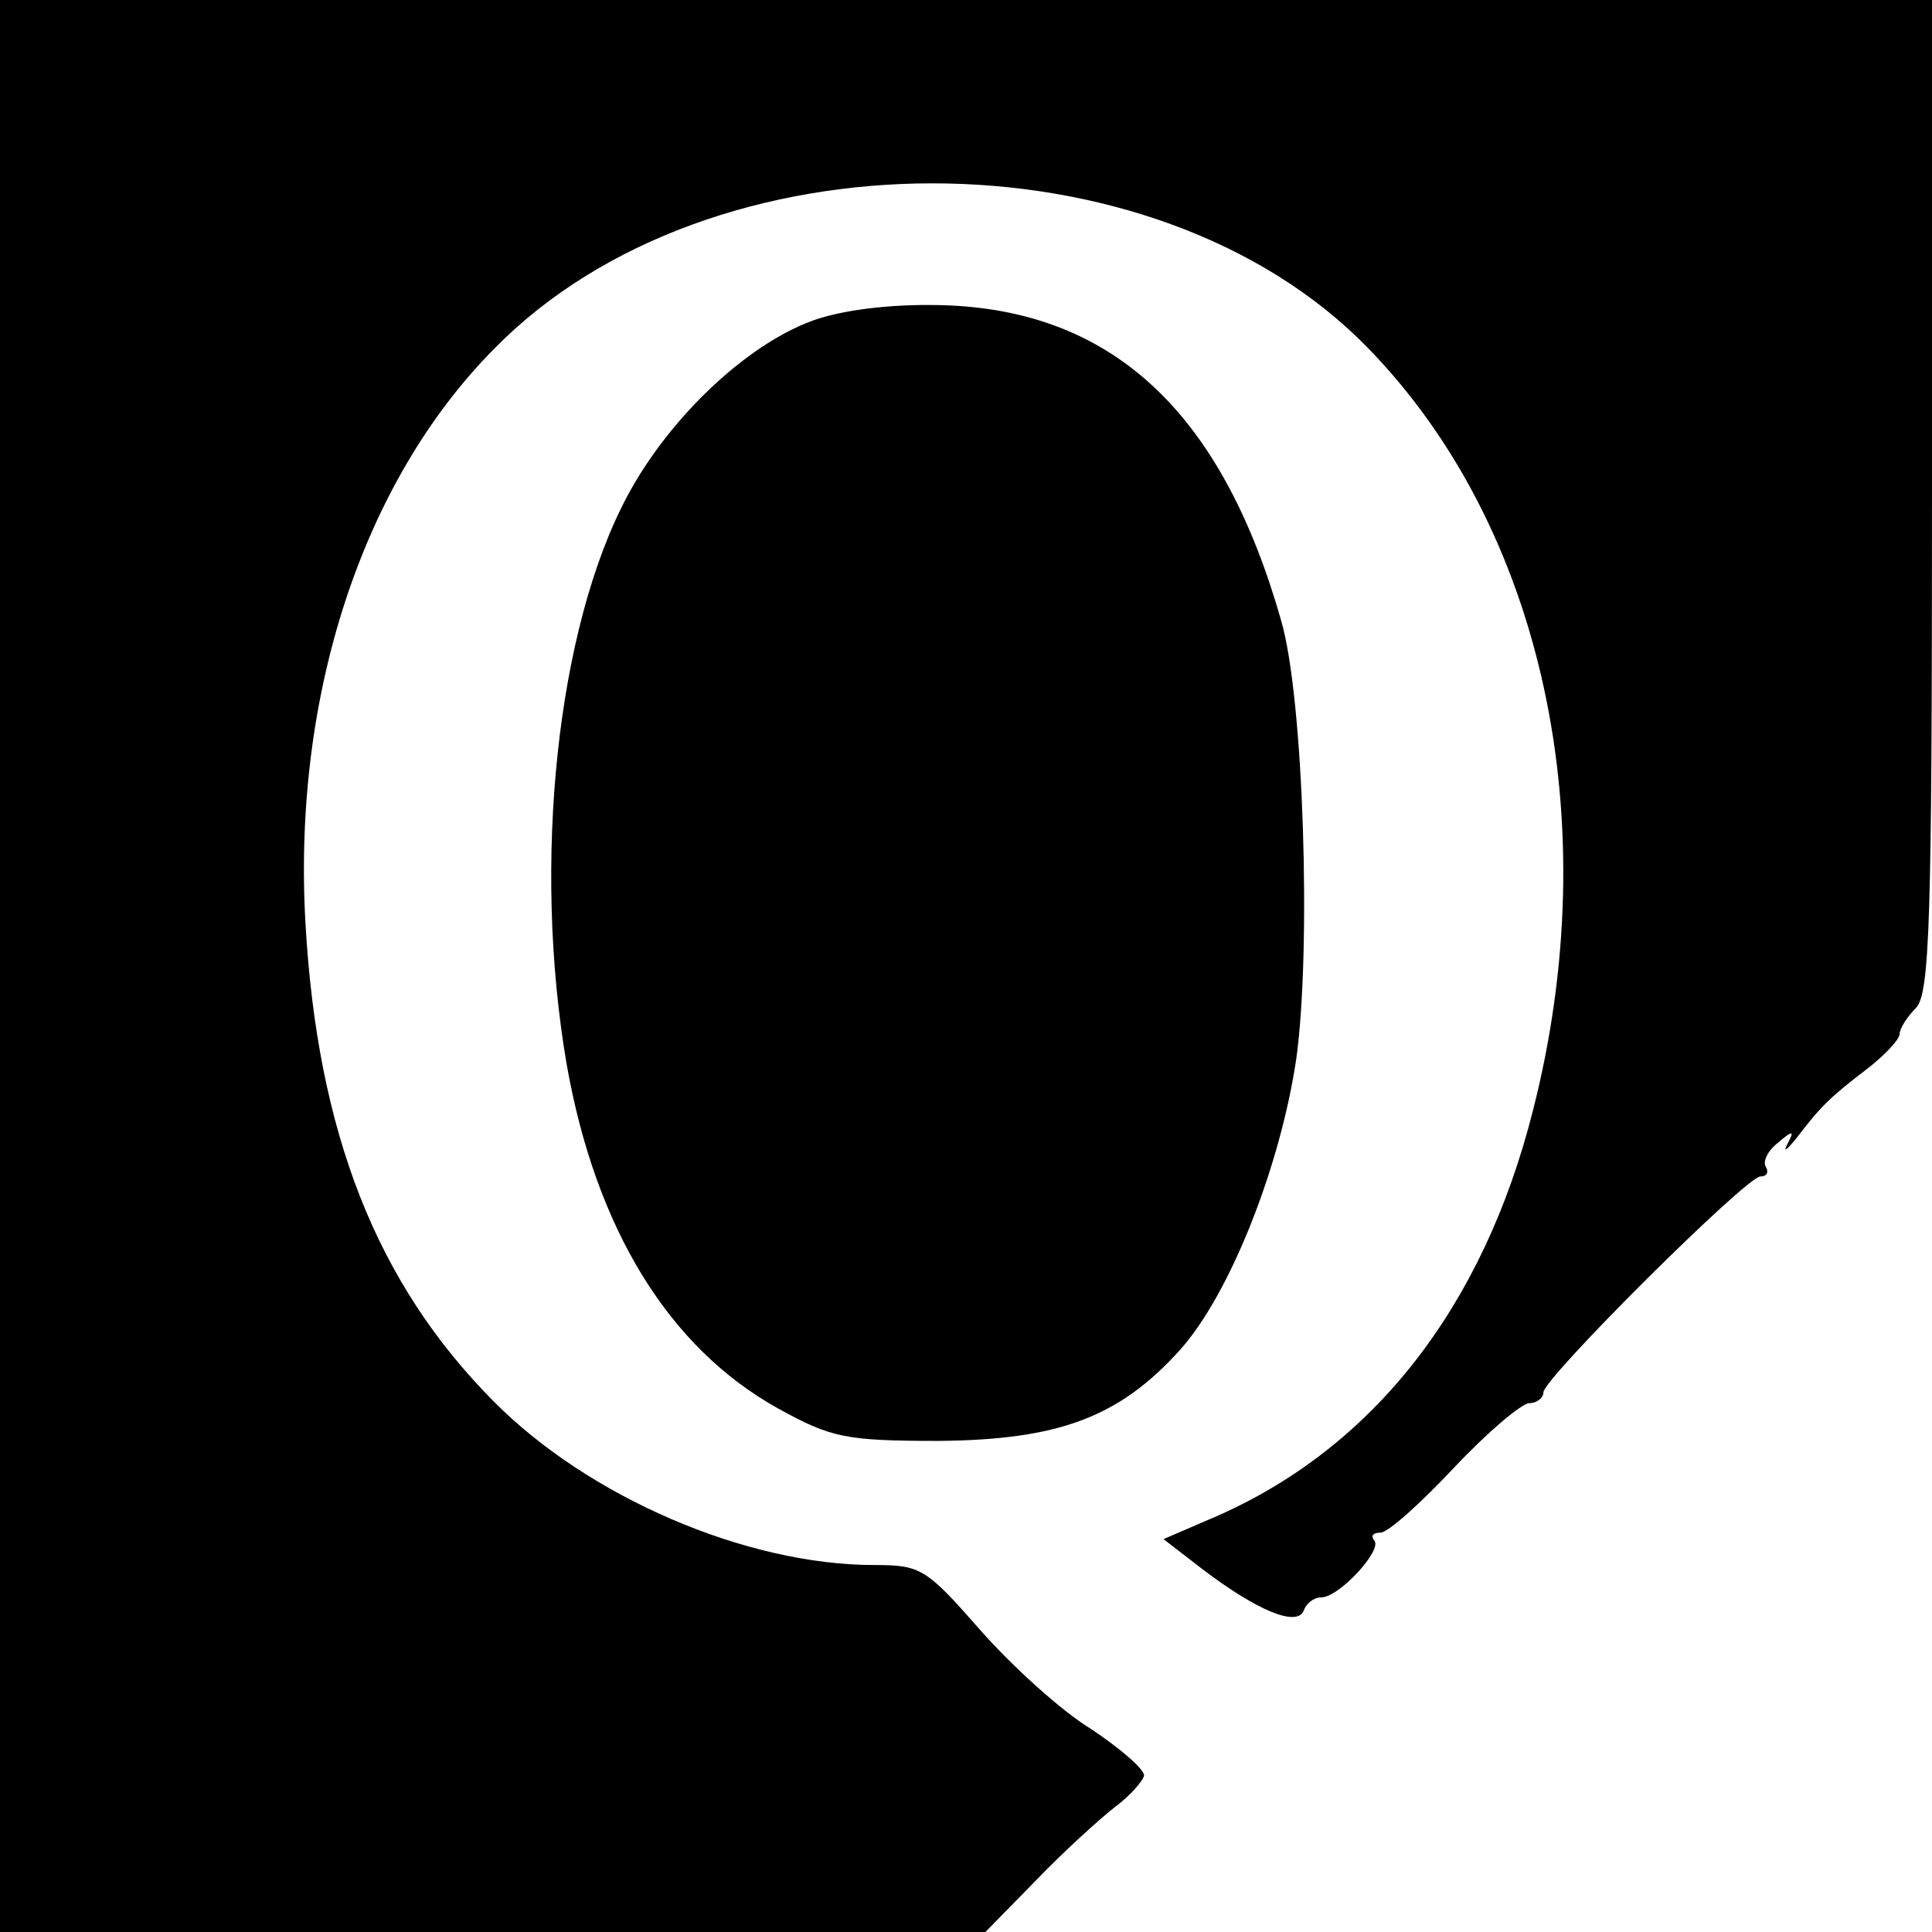
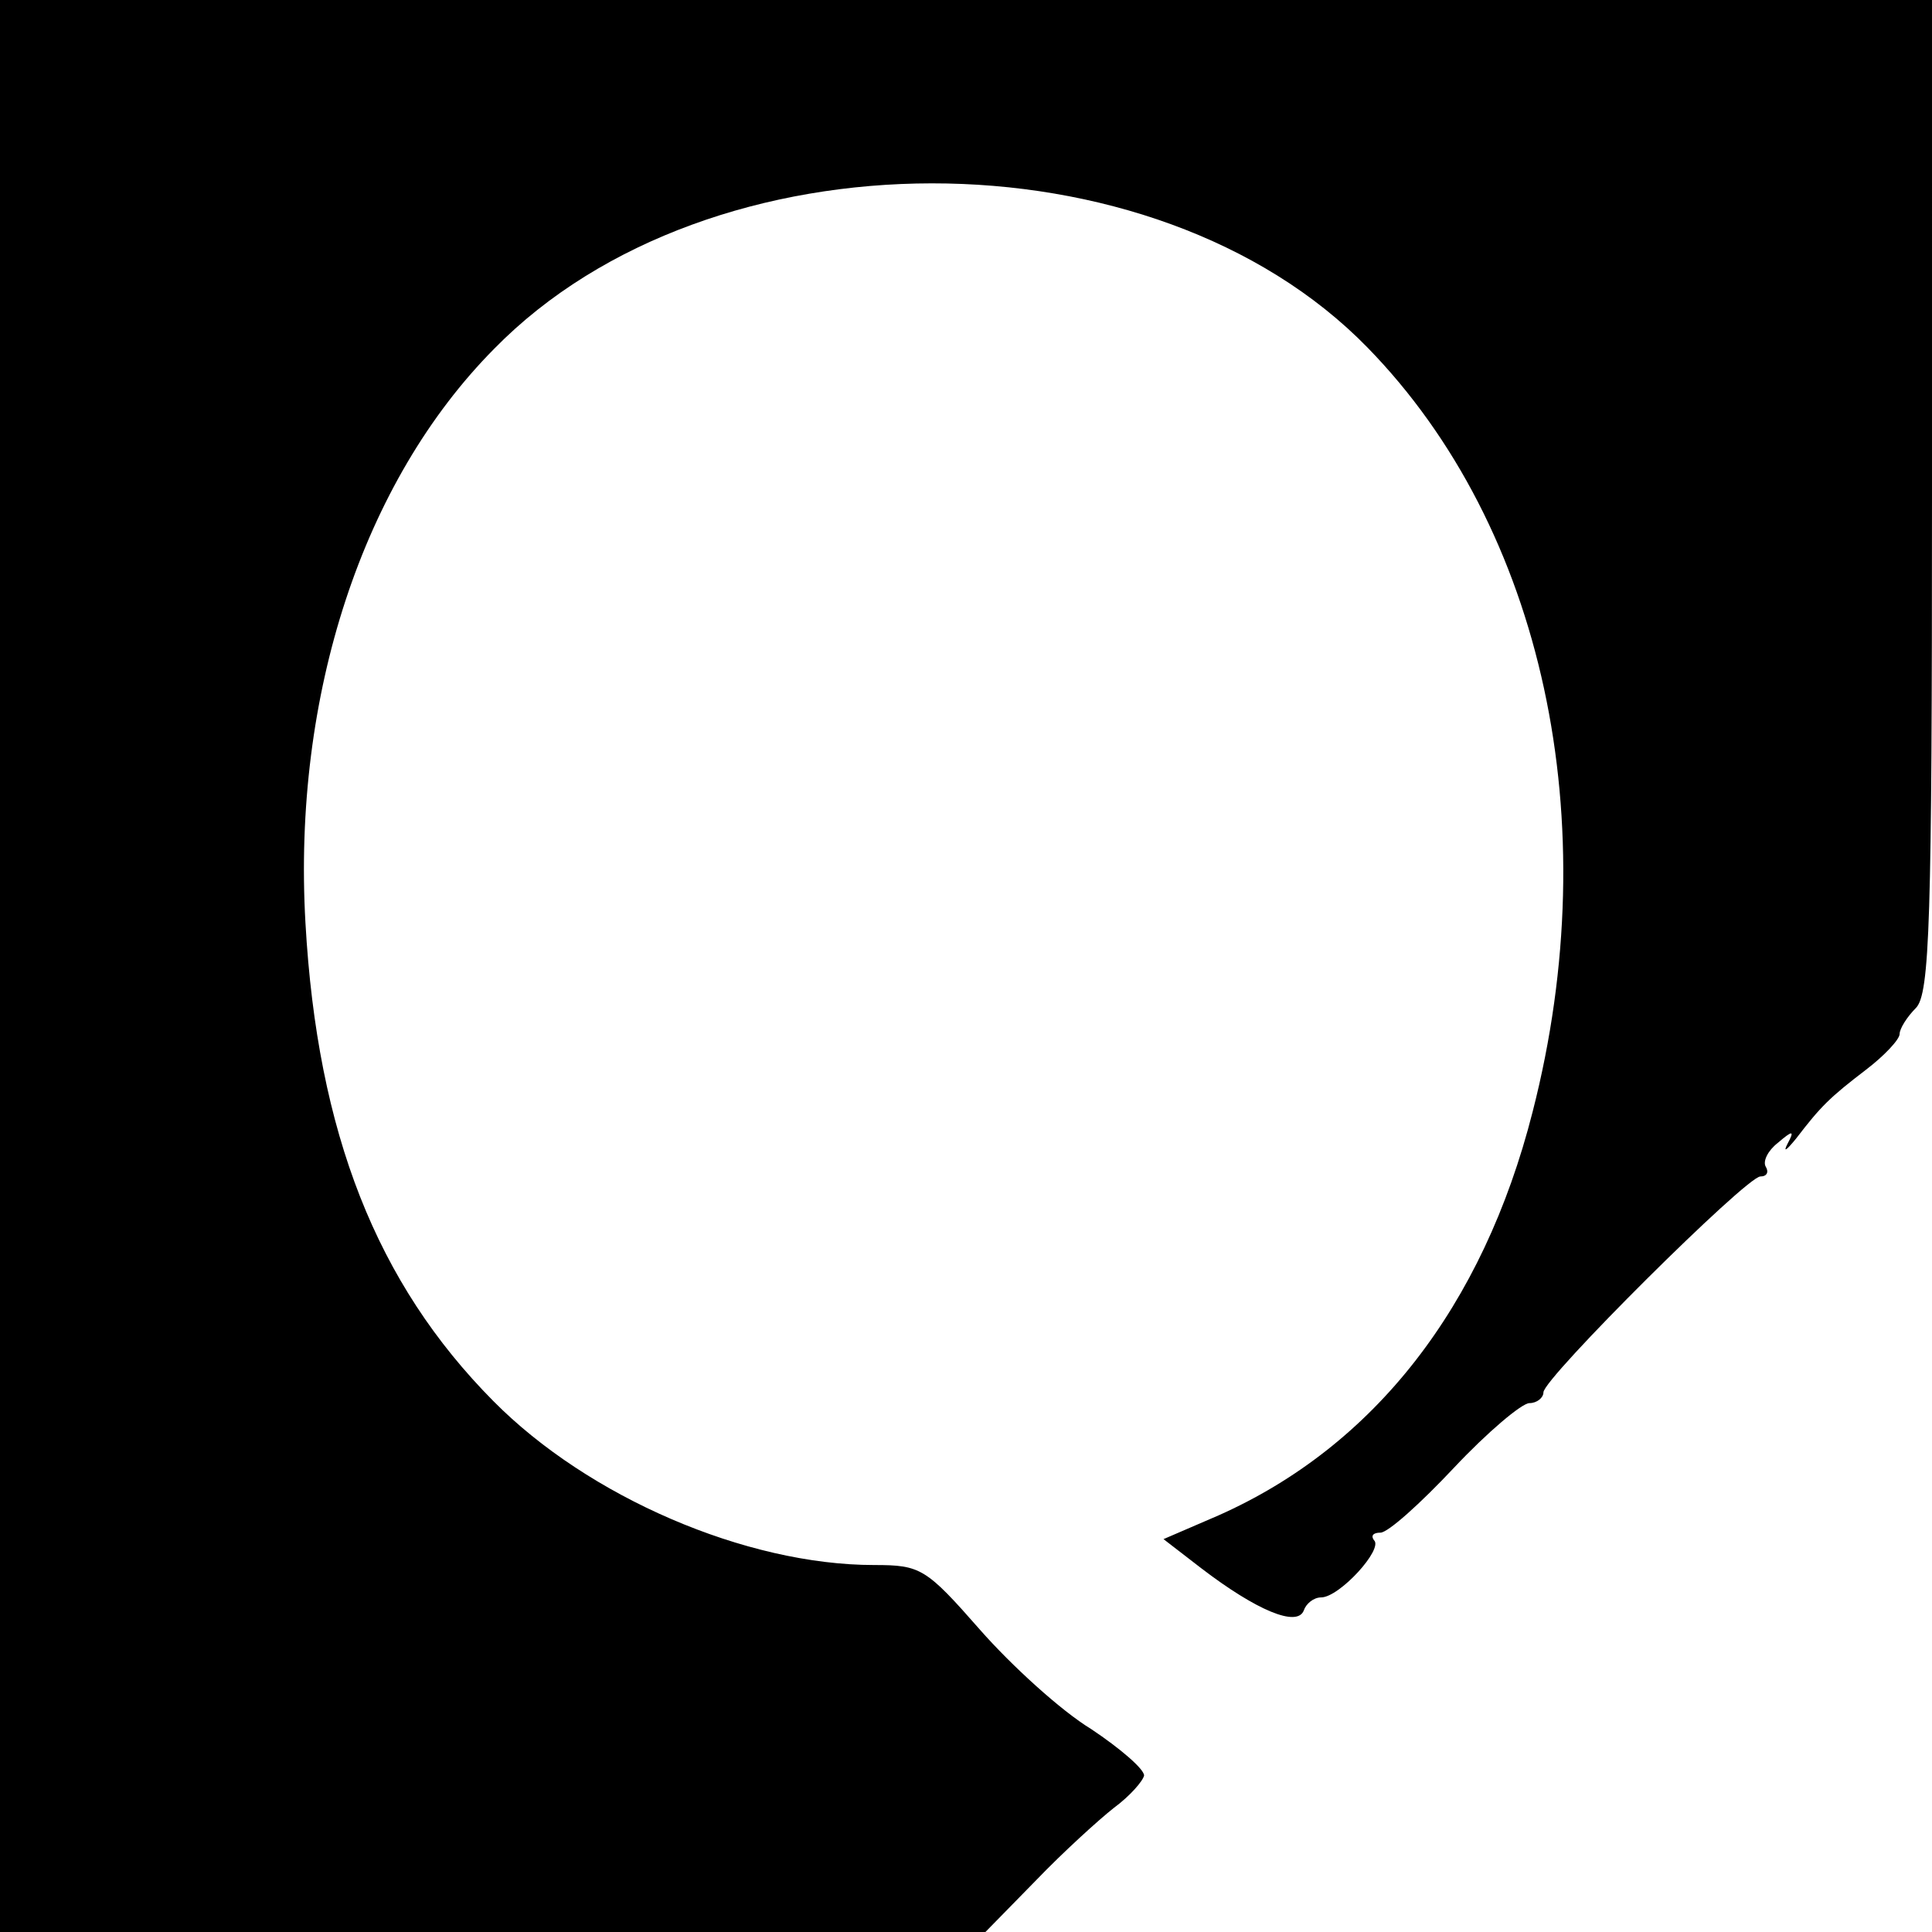
<svg xmlns="http://www.w3.org/2000/svg" version="1" width="238.667" height="238.667" viewBox="0 0 179 179">
  <path d="M0 89.5V179H91.3l4.7-4.8c2.5-2.6 5.8-5.6 7.2-6.7 1.5-1.1 2.7-2.5 2.8-3 0-.6-2.2-2.5-4.9-4.3-2.8-1.7-7.4-5.9-10.3-9.2-5-5.7-5.5-6-9.8-6-11.9 0-26.5-6.3-35.3-15.2-10.8-10.9-16.3-24.8-17.4-44.3-1.2-21.1 5.3-40.9 17.5-53.2 20-20.4 61.1-20.4 80.9-.1C143 48.9 148.9 76.1 142 103c-4.6 18.1-14.7 31-29.1 37.4l-5.1 2.2 3.5 2.7c5.1 3.9 8.9 5.5 9.5 3.9.2-.6.9-1.2 1.6-1.2 1.7 0 5.8-4.5 4.9-5.3-.3-.4-.1-.7.6-.7s3.7-2.7 6.8-6c3.1-3.3 6.3-6 7-6 .7 0 1.3-.5 1.3-1 0-1.3 18.8-20 20.1-20 .6 0 .8-.4.5-.9-.3-.5.2-1.5 1.1-2.2 1.4-1.2 1.6-1.2.9.1-.4.8-.1.6.8-.5 2.3-3 3.1-3.8 6.5-6.4 1.7-1.3 3.1-2.8 3.1-3.3s.7-1.6 1.5-2.4c1.3-1.3 1.5-8 1.5-47.5V0H0v89.5z" />
-   <path d="M75.9 29.5c-6.3 2-13.8 9-17.8 16.5-6.5 12.2-8.8 33.9-5.6 52.6 2.7 15.3 9.5 26.3 19.6 31.9 4.9 2.7 6.2 3 14.9 3 11.1-.1 16.7-2.2 22.3-8.4 4.6-5.1 9.3-16.9 10.8-27 1.4-10.1.7-33.4-1.4-40.6-5.4-19-15.3-28.5-30.7-29.2-4.7-.2-9.2.3-12.1 1.2z" />
</svg>